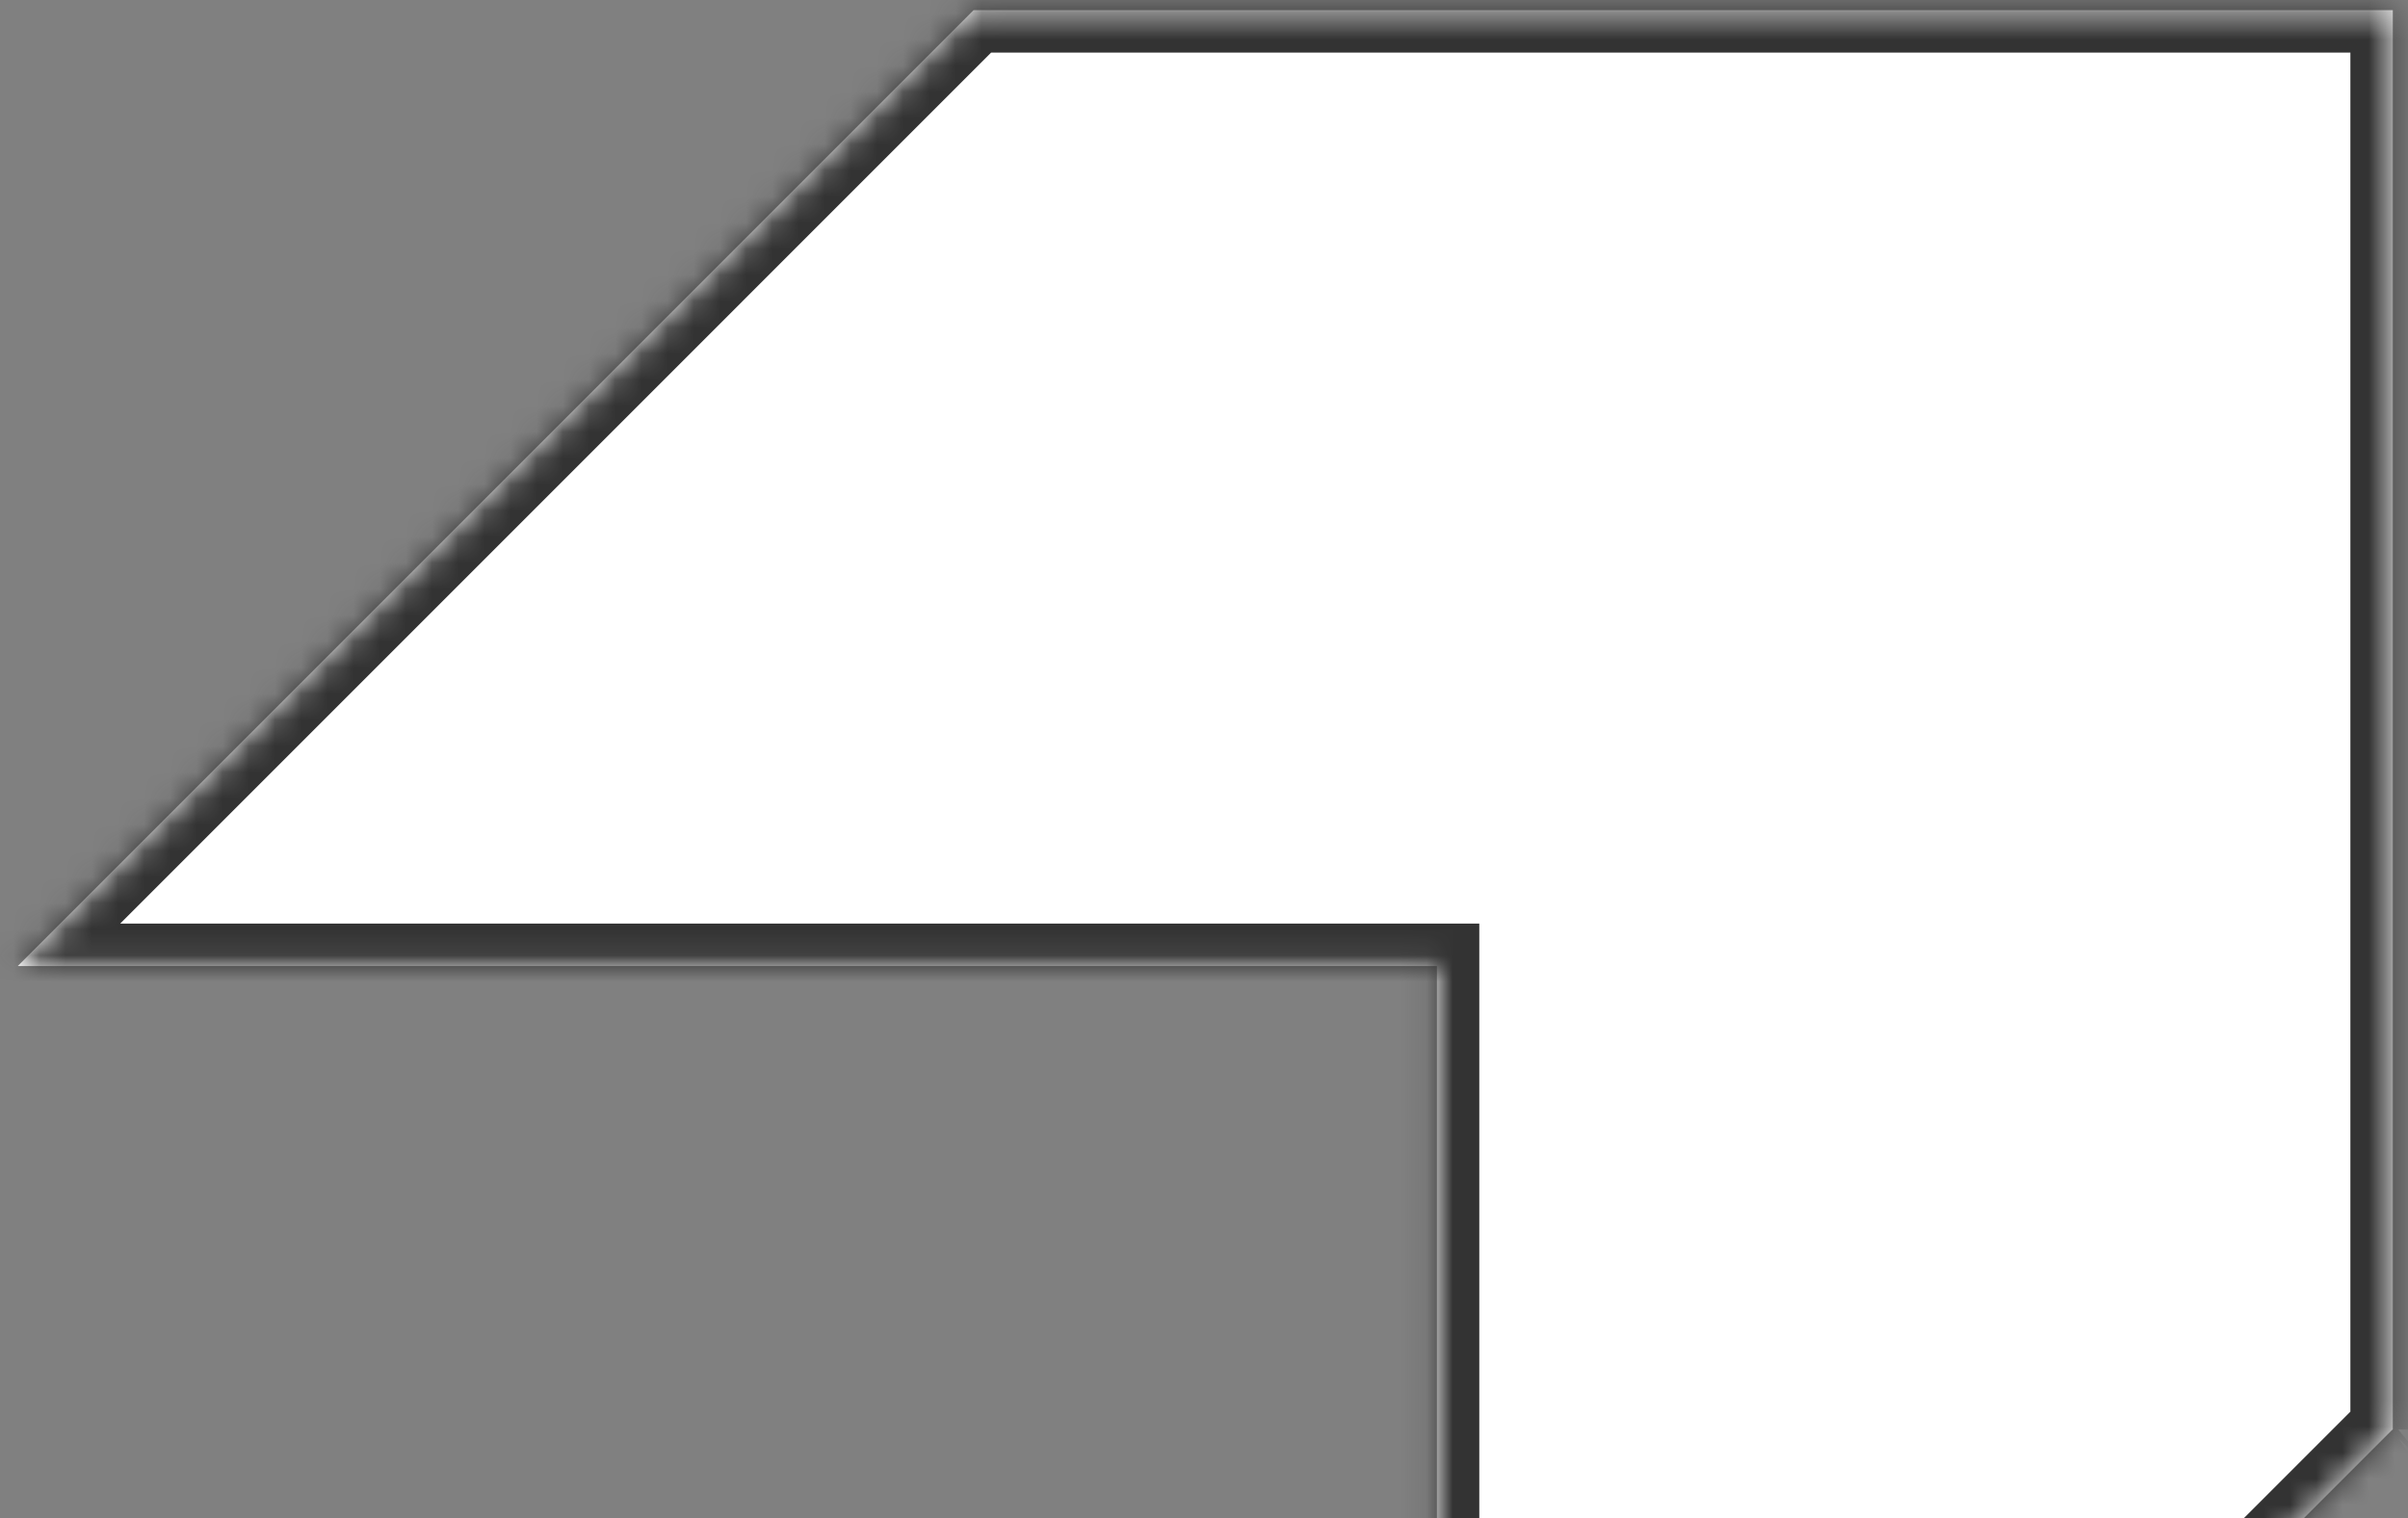
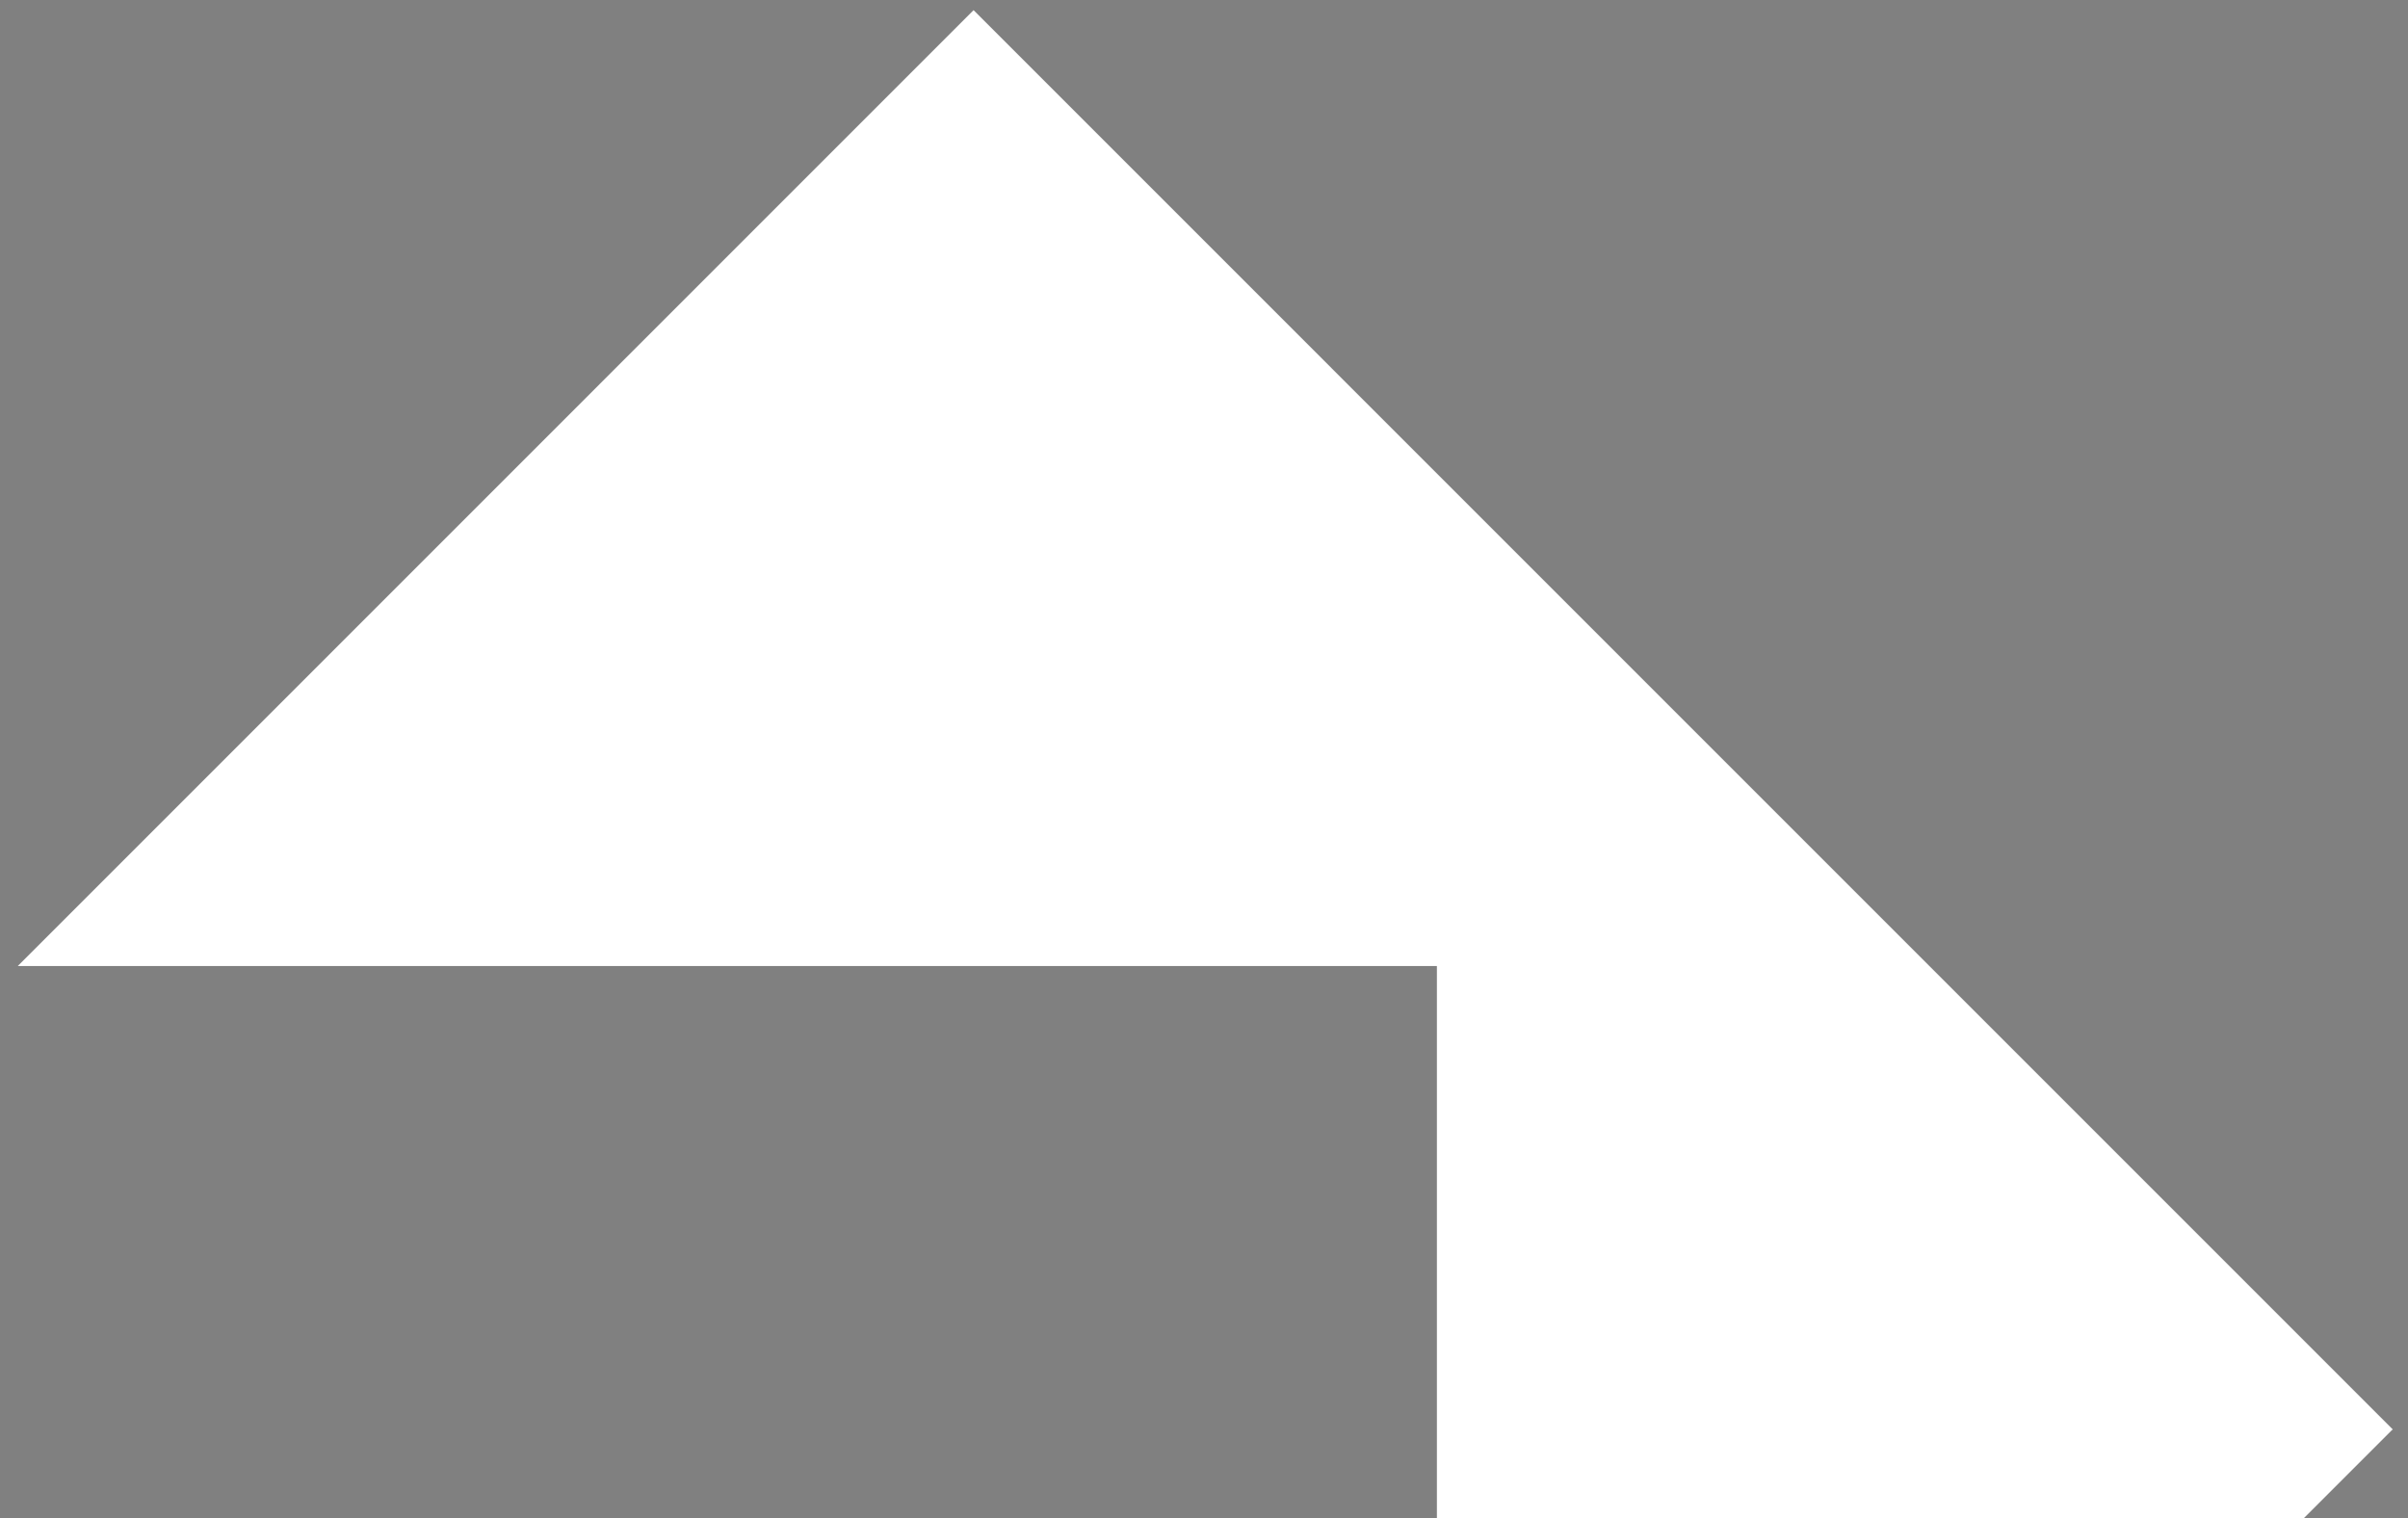
<svg xmlns="http://www.w3.org/2000/svg" width="92" height="58" viewBox="0 0 92 58" fill="none">
  <rect x="0" y="0" width="92" height="58" fill="#808080" stroke="none" />
  <mask id="path-1-inside-1_1066_6" fill="white">
    <path d="M91.42 54.615V0.388L37.196 0.388L0.68 36.907H54.898V91.128L91.414 54.61C91.414 54.61 91.379 54.633 91.349 54.663" />
  </mask>
-   <path d="M91.42 54.615V0.388L37.196 0.388L0.68 36.907H54.898V91.128L91.414 54.61C91.414 54.61 91.379 54.633 91.349 54.663" fill="white" />
-   <path d="M91.42 0.388H93.04V-1.232H91.42V0.388ZM37.196 0.388V-1.232H36.525L36.05 -0.758L37.196 0.388ZM0.68 36.907L-0.466 35.761L-3.232 38.527H0.68V36.907ZM54.898 36.907H56.518V35.286H54.898V36.907ZM54.898 91.128H53.277V95.04L56.043 92.274L54.898 91.128ZM91.414 54.61L92.56 55.755L90.515 53.261L91.414 54.61ZM91.42 54.615H93.04V0.388H91.42L89.799 0.388V54.615H91.42ZM91.42 0.388V-1.232L37.196 -1.232V0.388V2.009L91.42 2.009V0.388ZM37.196 0.388L36.05 -0.758L-0.466 35.761L0.68 36.907L1.825 38.053L38.342 1.534L37.196 0.388ZM54.898 91.128L56.043 92.274L92.56 55.755L91.414 54.61L90.268 53.464L53.752 89.983L54.898 91.128ZM91.414 54.61C90.515 53.261 90.515 53.262 90.515 53.262C90.515 53.262 90.515 53.262 90.514 53.262C90.514 53.262 90.514 53.262 90.514 53.262C90.514 53.262 90.513 53.263 90.513 53.263C90.512 53.263 90.511 53.264 90.511 53.264C90.509 53.265 90.508 53.266 90.506 53.267C90.503 53.27 90.5 53.272 90.496 53.274C90.489 53.279 90.481 53.285 90.472 53.291C90.455 53.303 90.433 53.319 90.408 53.338C90.365 53.371 90.287 53.433 90.203 53.517L91.349 54.663L92.495 55.808C92.44 55.863 92.396 55.898 92.377 55.912C92.365 55.922 92.354 55.93 92.344 55.937C92.339 55.94 92.334 55.944 92.329 55.947C92.326 55.949 92.323 55.951 92.321 55.953C92.32 55.953 92.318 55.954 92.317 55.955C92.316 55.956 92.316 55.956 92.315 55.956C92.314 55.957 92.314 55.957 92.314 55.957C92.314 55.957 92.314 55.957 92.313 55.958C92.313 55.958 92.313 55.958 92.313 55.958C92.313 55.958 92.313 55.958 91.414 54.61ZM0.68 36.907V38.527H54.898V36.907V35.286H0.68L0.68 36.907ZM54.898 36.907H53.277V91.128H54.898H56.518V36.907H54.898Z" fill="#333333" mask="url(#path-1-inside-1_1066_6)" />
+   <path d="M91.42 54.615L37.196 0.388L0.68 36.907H54.898V91.128L91.414 54.61C91.414 54.61 91.379 54.633 91.349 54.663" fill="white" />
</svg>